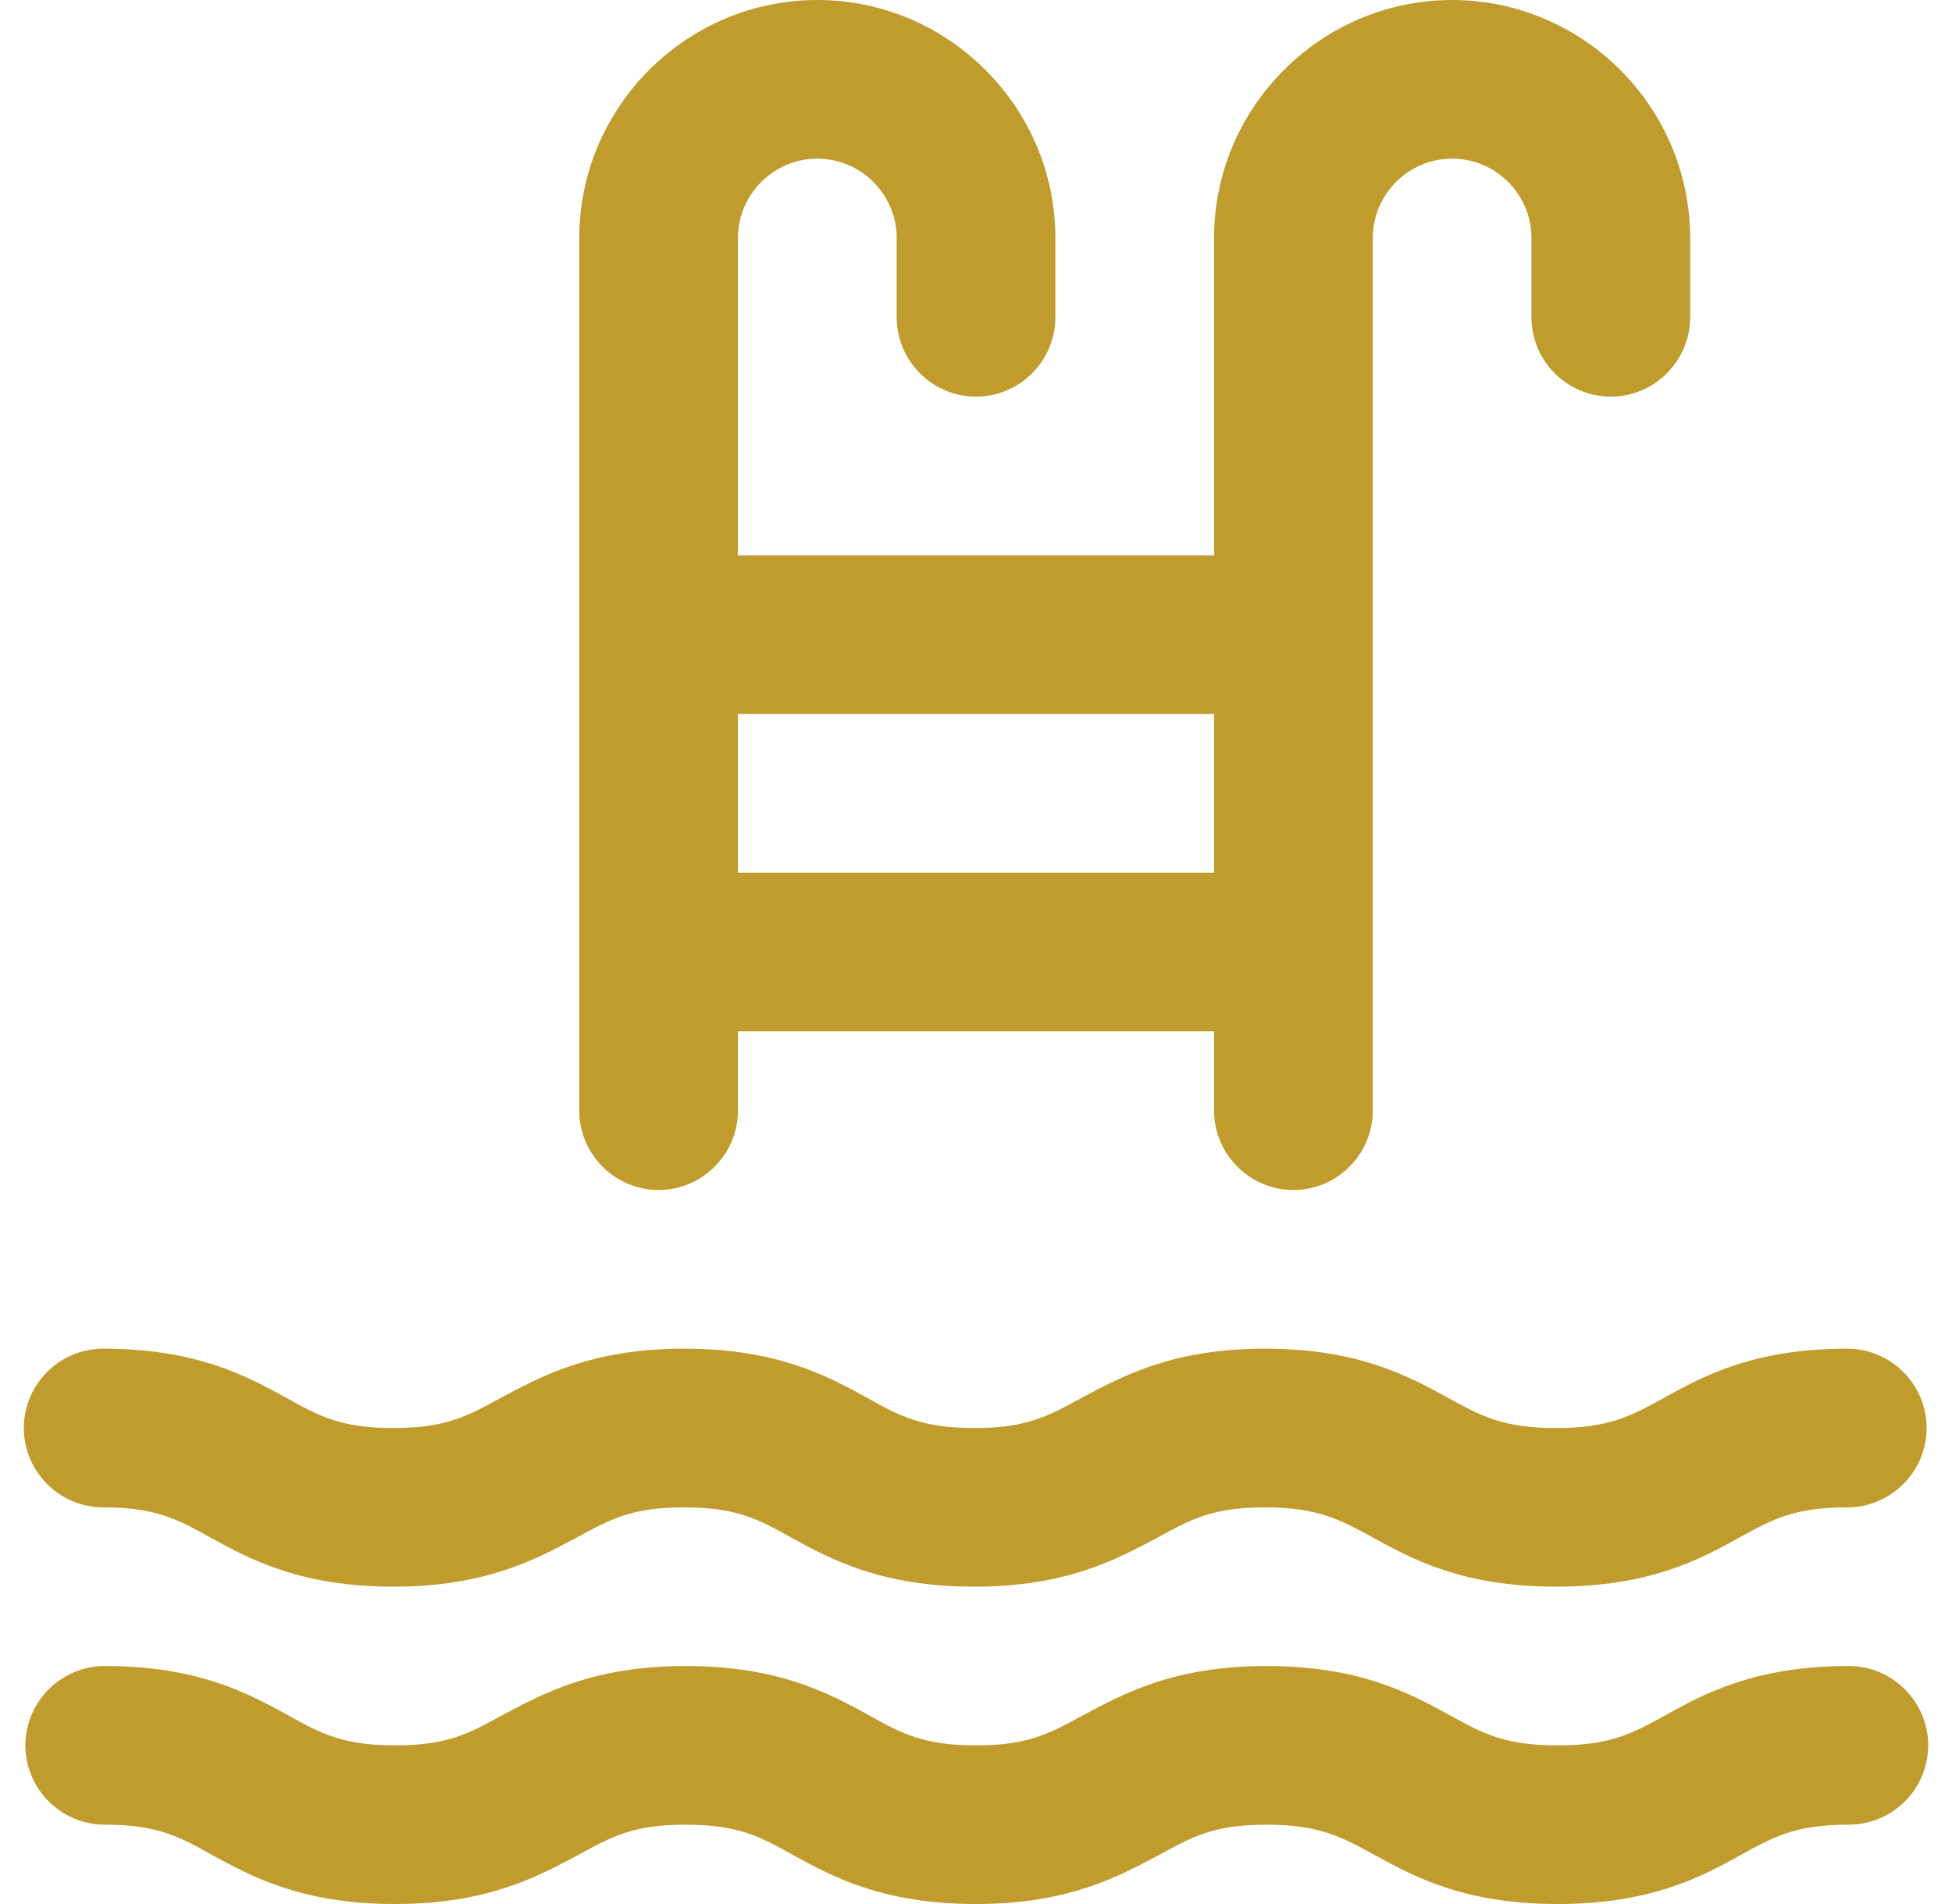
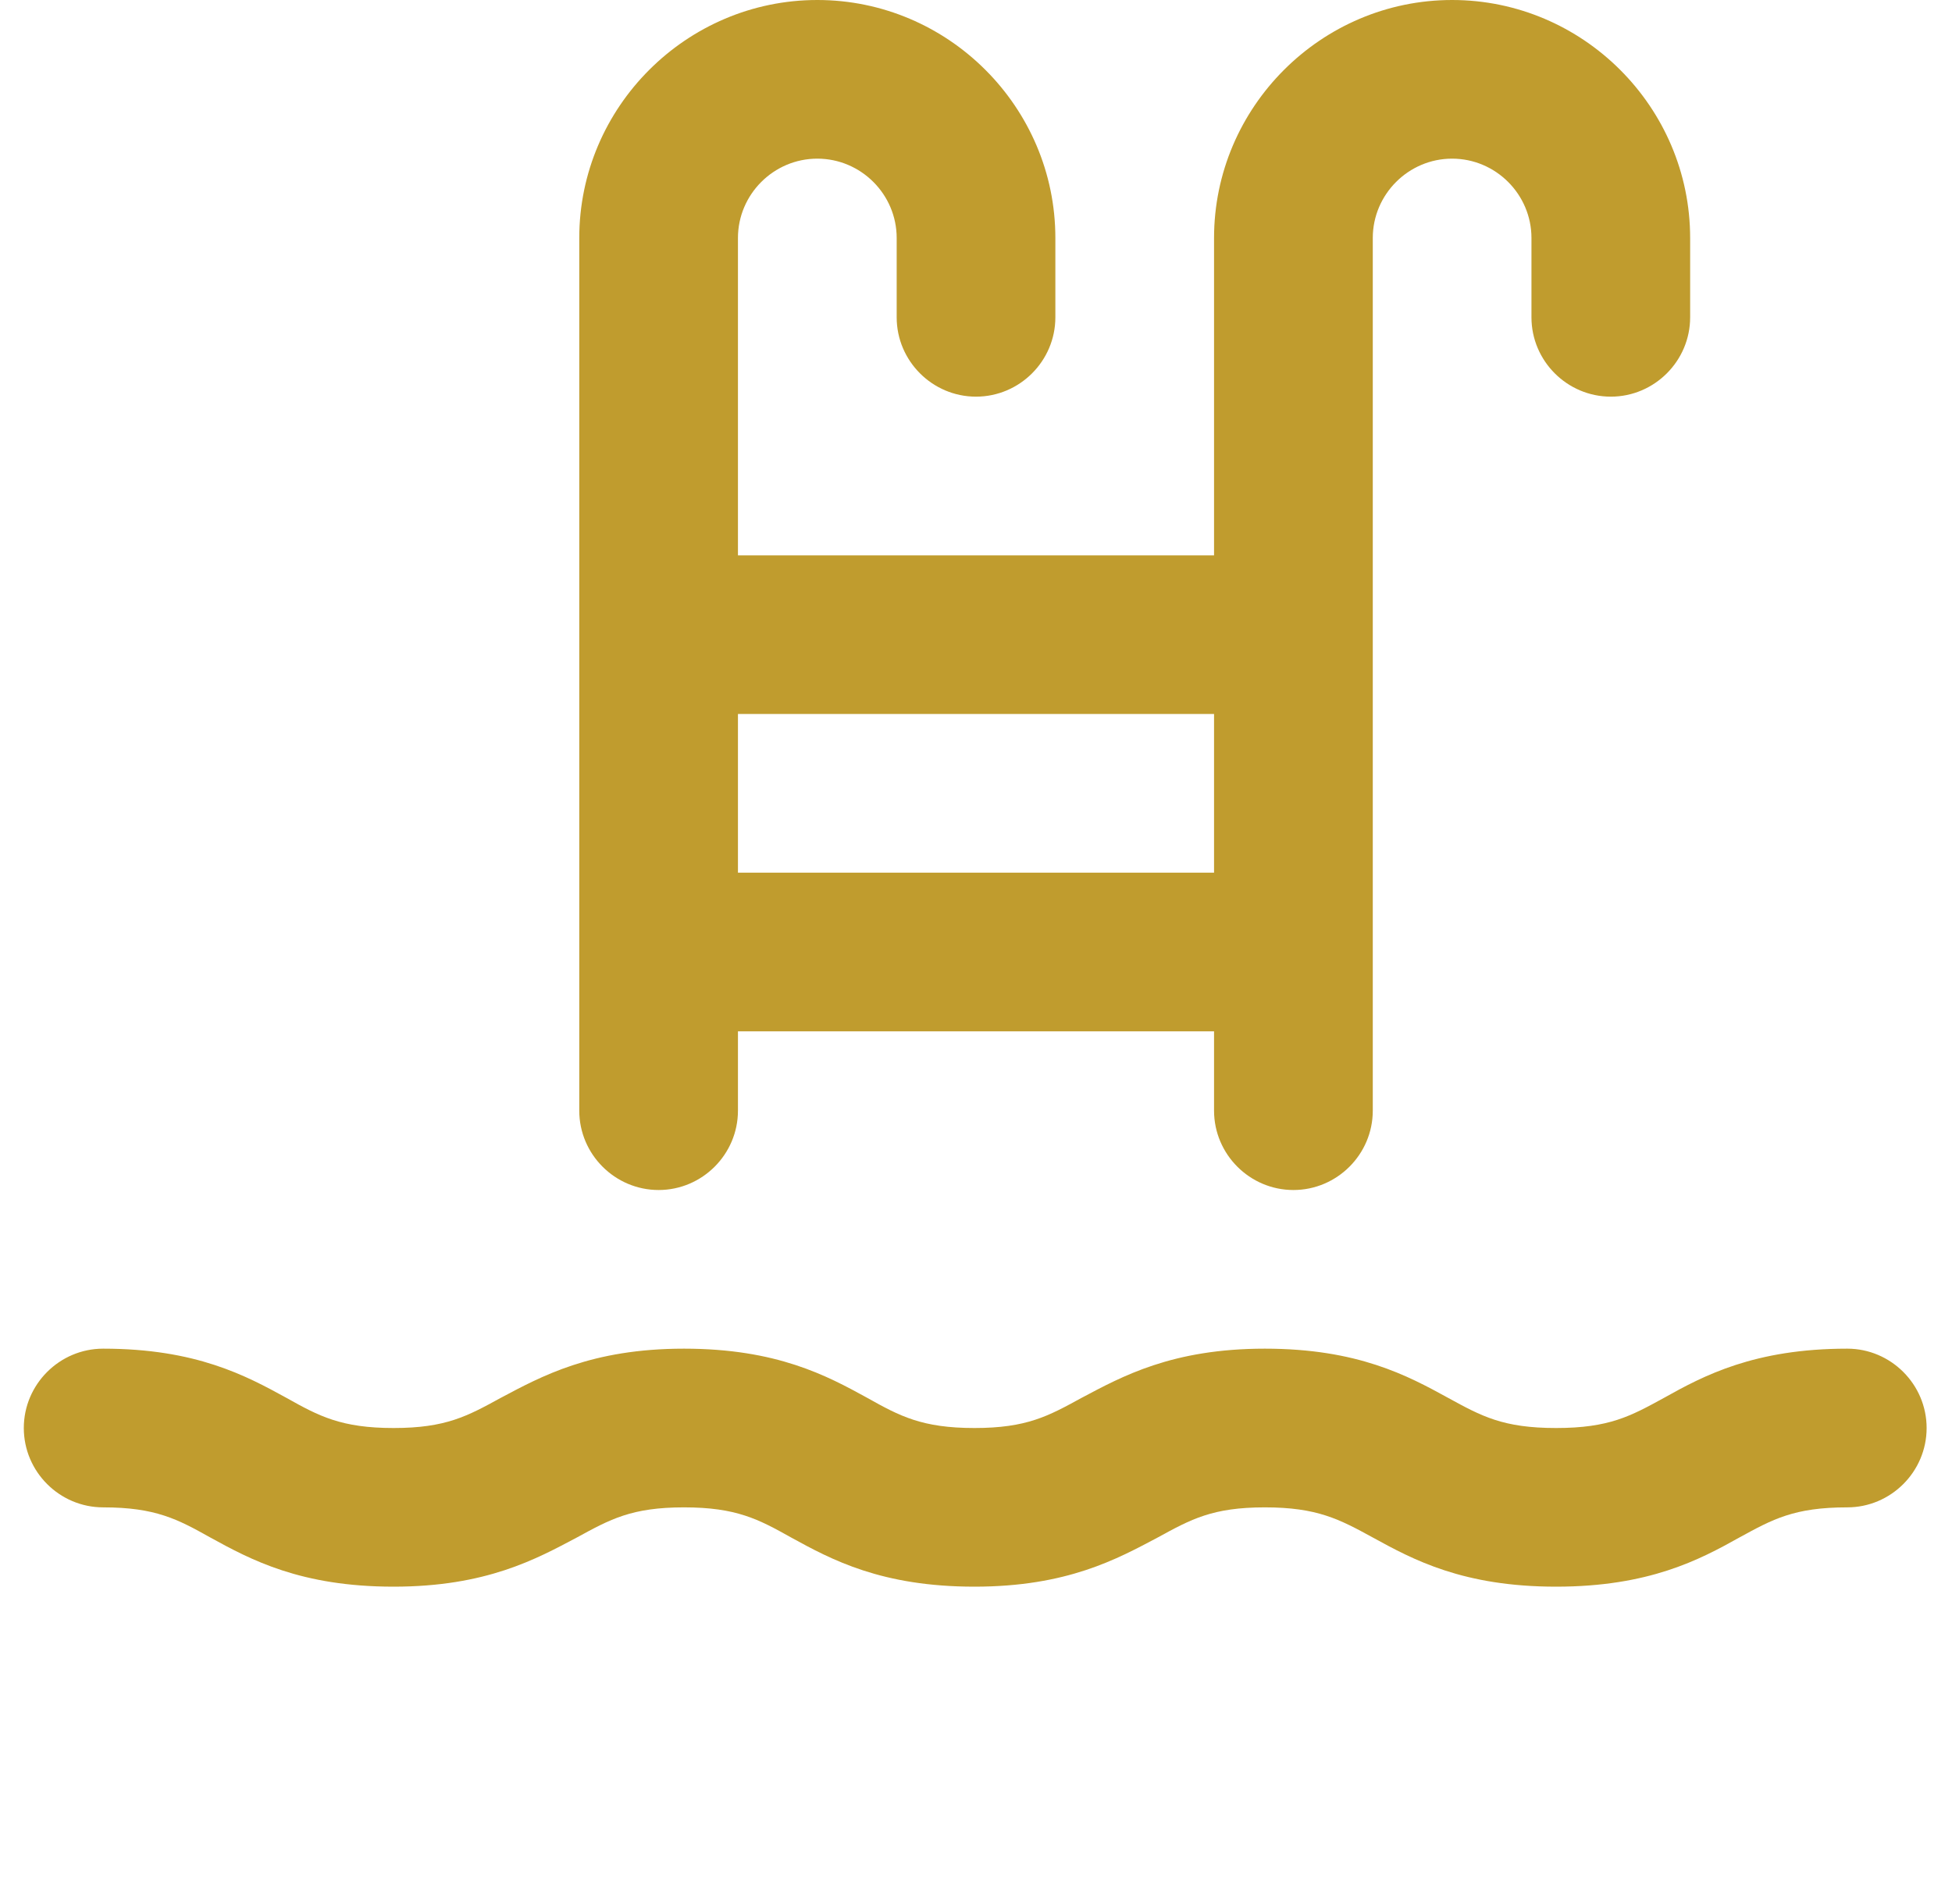
<svg xmlns="http://www.w3.org/2000/svg" width="41" height="40" viewBox="0 0 41 40" fill="none">
  <path d="M2.167 31.667C3.267 31.667 3.733 31.917 4.417 32.3C5.267 32.767 6.317 33.333 8.267 33.333C10.217 33.333 11.267 32.75 12.117 32.3C12.817 31.917 13.267 31.667 14.367 31.667C15.467 31.667 15.933 31.917 16.617 32.3C17.467 32.767 18.517 33.333 20.467 33.333C22.417 33.333 23.467 32.75 24.317 32.3C25.017 31.917 25.467 31.667 26.567 31.667C27.667 31.667 28.134 31.917 28.834 32.3C29.684 32.767 30.733 33.333 32.684 33.333C34.634 33.333 35.7 32.767 36.534 32.3C37.234 31.917 37.684 31.667 38.8 31.667C39.717 31.667 40.467 30.917 40.467 30C40.467 29.083 39.717 28.333 38.8 28.333C36.85 28.333 35.784 28.9 34.95 29.367C34.25 29.75 33.8 30 32.684 30C31.567 30 31.117 29.75 30.417 29.367C29.567 28.9 28.517 28.333 26.567 28.333C24.617 28.333 23.567 28.917 22.717 29.367C22.017 29.75 21.567 30 20.467 30C19.367 30 18.9 29.75 18.217 29.367C17.367 28.9 16.317 28.333 14.367 28.333C12.417 28.333 11.367 28.917 10.517 29.367C9.817 29.75 9.367 30 8.267 30C7.167 30 6.7 29.75 6.017 29.367C5.167 28.9 4.117 28.333 2.167 28.333C1.25 28.333 0.5 29.083 0.5 30C0.5 30.917 1.25 31.667 2.167 31.667Z" fill="#C09C2E" />
-   <path d="M38.834 35C36.883 35 35.817 35.567 34.983 36.033C34.283 36.417 33.834 36.667 32.717 36.667C31.6 36.667 31.15 36.417 30.45 36.033C29.6 35.567 28.55 35 26.6 35C24.65 35 23.6 35.583 22.75 36.033C22.05 36.417 21.6 36.667 20.5 36.667C19.4 36.667 18.933 36.417 18.25 36.033C17.4 35.567 16.35 35 14.4 35C12.45 35 11.4 35.583 10.55 36.033C9.85 36.417 9.4 36.667 8.3 36.667C7.2 36.667 6.733 36.417 6.05 36.033C5.2 35.567 4.15 35 2.2 35C1.283 35 0.533 35.75 0.533 36.667C0.533 37.583 1.283 38.333 2.2 38.333C3.3 38.333 3.767 38.583 4.45 38.967C5.3 39.433 6.35 40 8.3 40C10.25 40 11.3 39.417 12.15 38.967C12.85 38.583 13.3 38.333 14.4 38.333C15.5 38.333 15.967 38.583 16.65 38.967C17.5 39.433 18.55 40 20.5 40C22.45 40 23.5 39.417 24.35 38.967C25.05 38.583 25.5 38.333 26.6 38.333C27.7 38.333 28.167 38.583 28.867 38.967C29.717 39.433 30.767 40 32.717 40C34.667 40 35.733 39.433 36.567 38.967C37.267 38.583 37.717 38.333 38.834 38.333C39.75 38.333 40.5 37.583 40.5 36.667C40.5 35.75 39.75 35 38.834 35Z" fill="#C09C2E" />
  <path d="M13.834 25C14.75 25 15.5 24.25 15.5 23.333V21.667H25.5V23.333C25.5 24.25 26.25 25 27.167 25C28.084 25 28.834 24.25 28.834 23.333V5C28.834 4.083 29.584 3.333 30.5 3.333C31.417 3.333 32.167 4.083 32.167 5V6.667C32.167 7.583 32.917 8.333 33.834 8.333C34.75 8.333 35.5 7.583 35.5 6.667V5C35.5 2.25 33.25 0 30.5 0C27.75 0 25.5 2.25 25.5 5V11.667H15.5V5C15.5 4.083 16.25 3.333 17.167 3.333C18.084 3.333 18.834 4.083 18.834 5V6.667C18.834 7.583 19.584 8.333 20.5 8.333C21.417 8.333 22.167 7.583 22.167 6.667V5C22.167 2.25 19.917 0 17.167 0C14.417 0 12.167 2.25 12.167 5V23.333C12.167 24.25 12.917 25 13.834 25ZM25.5 15V18.333H15.5V15H25.5Z" fill="#C09C2E" />
</svg>